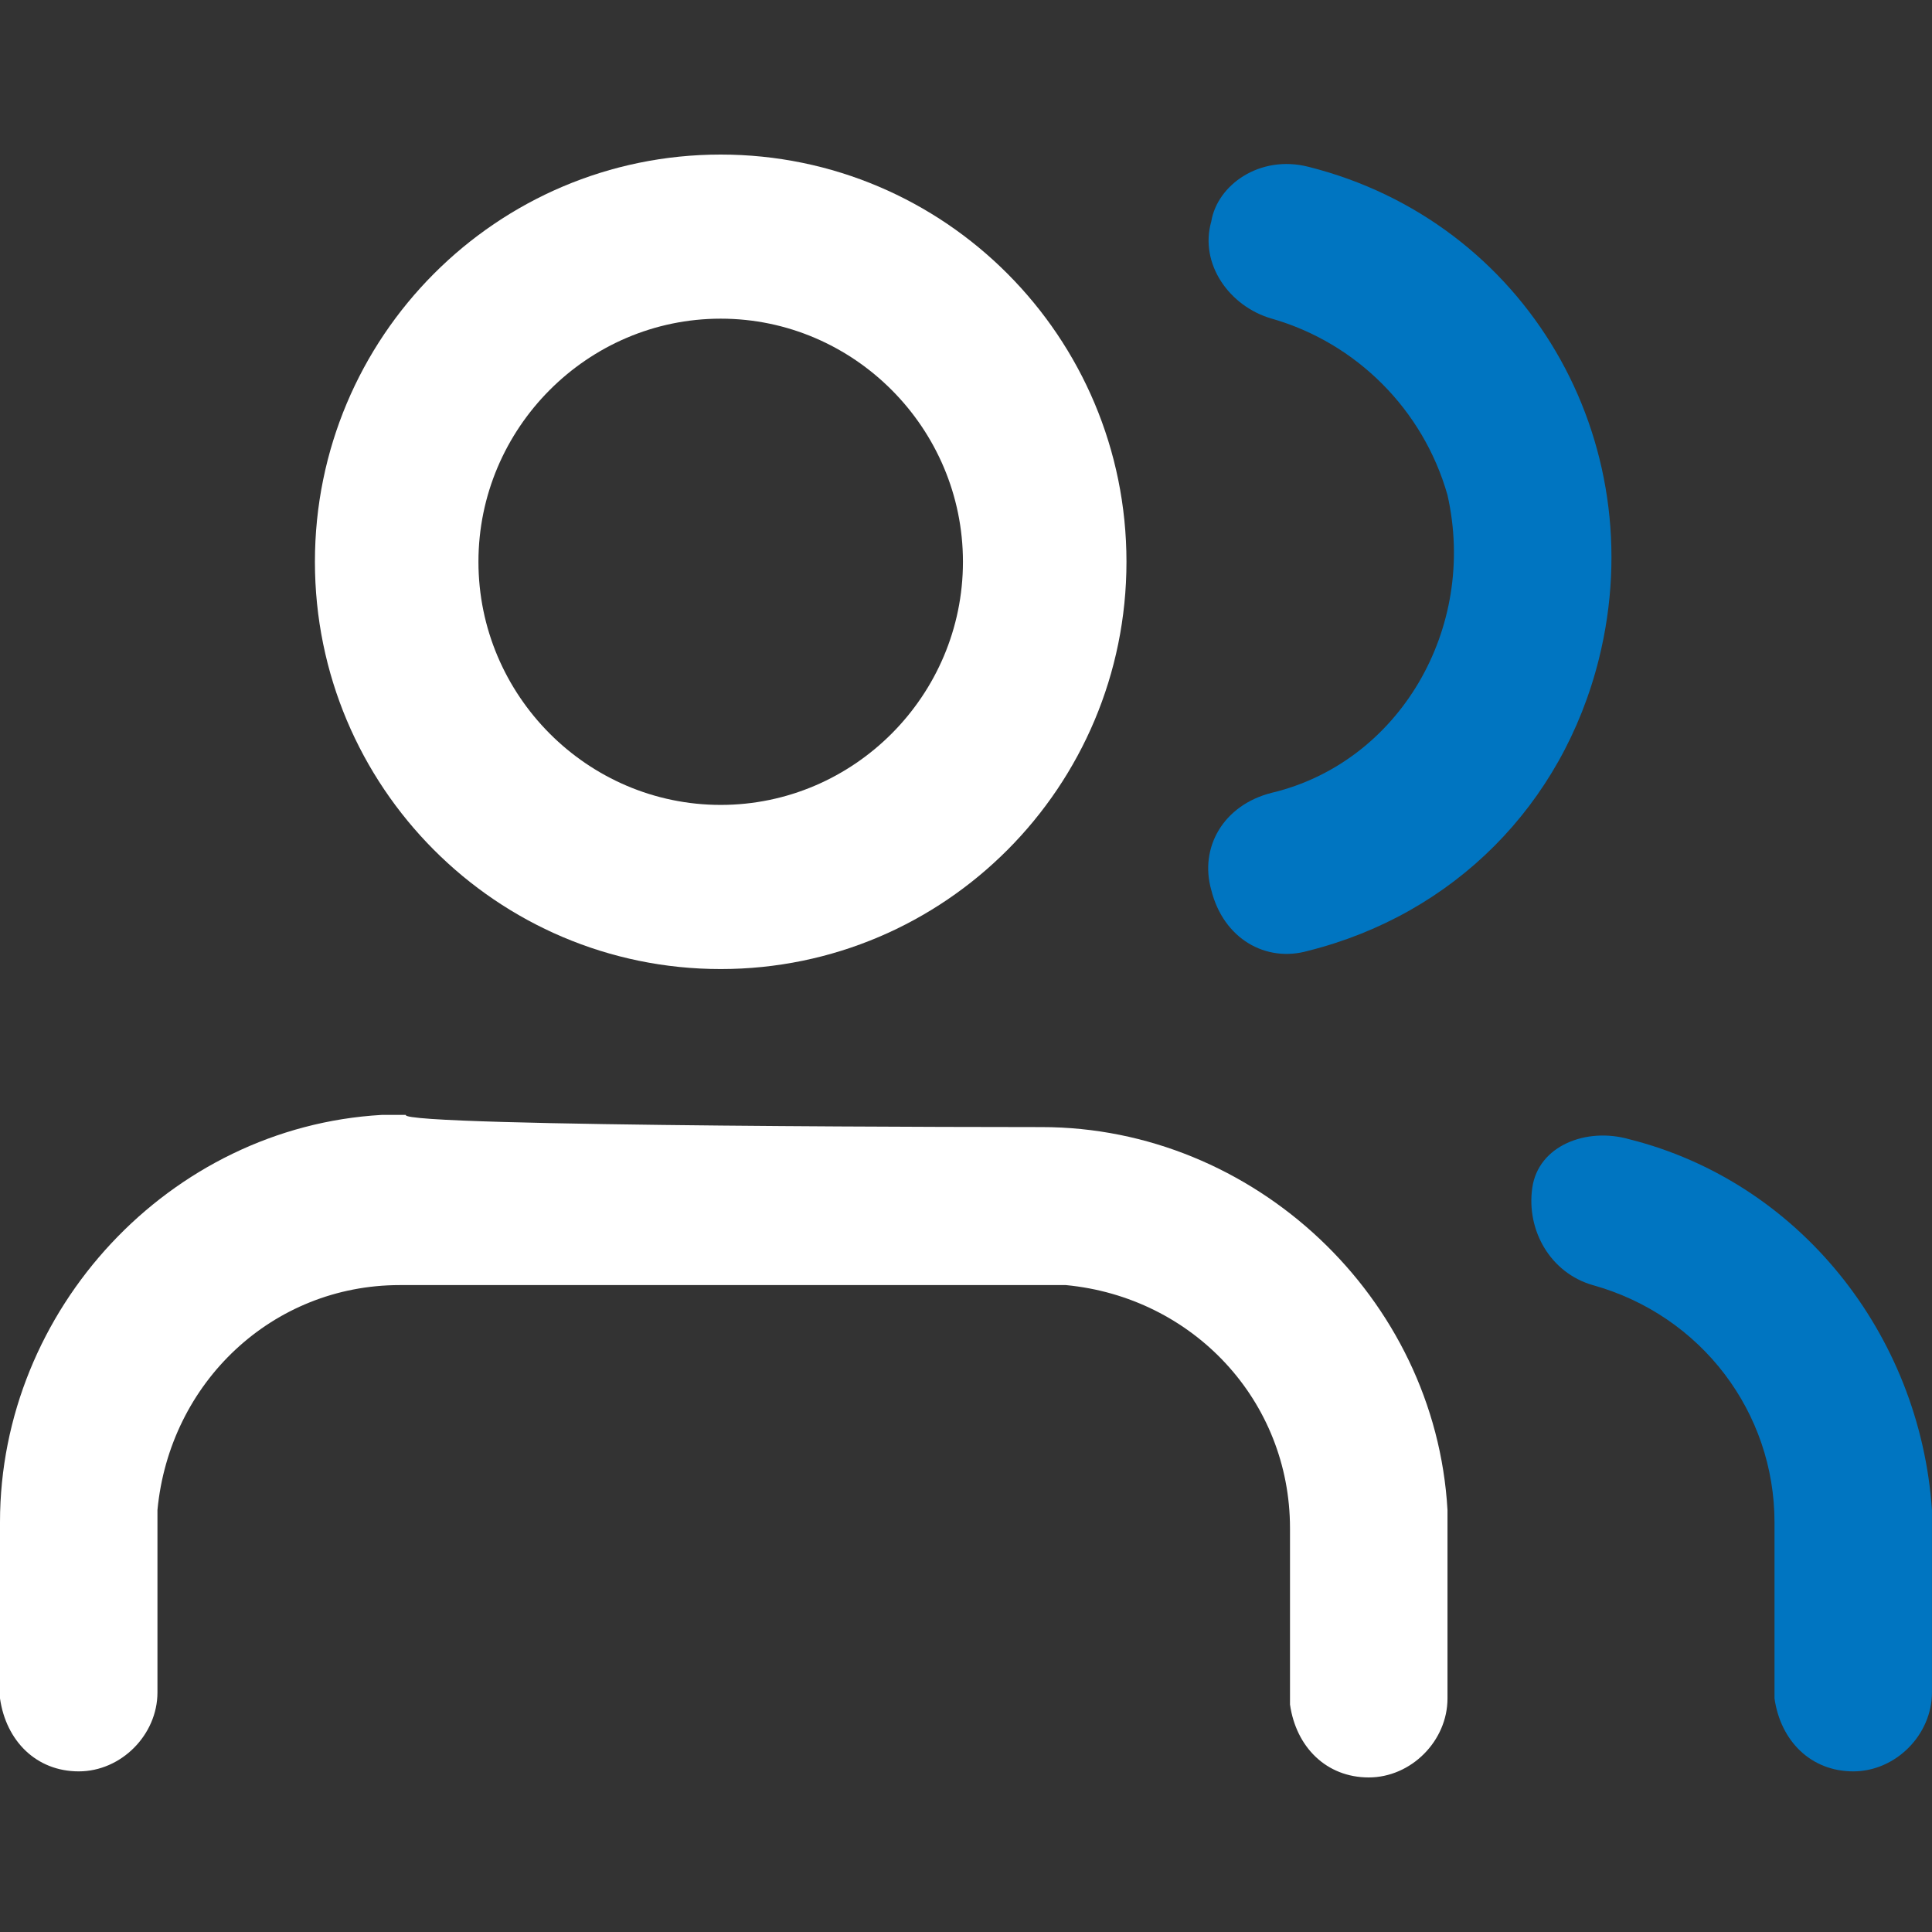
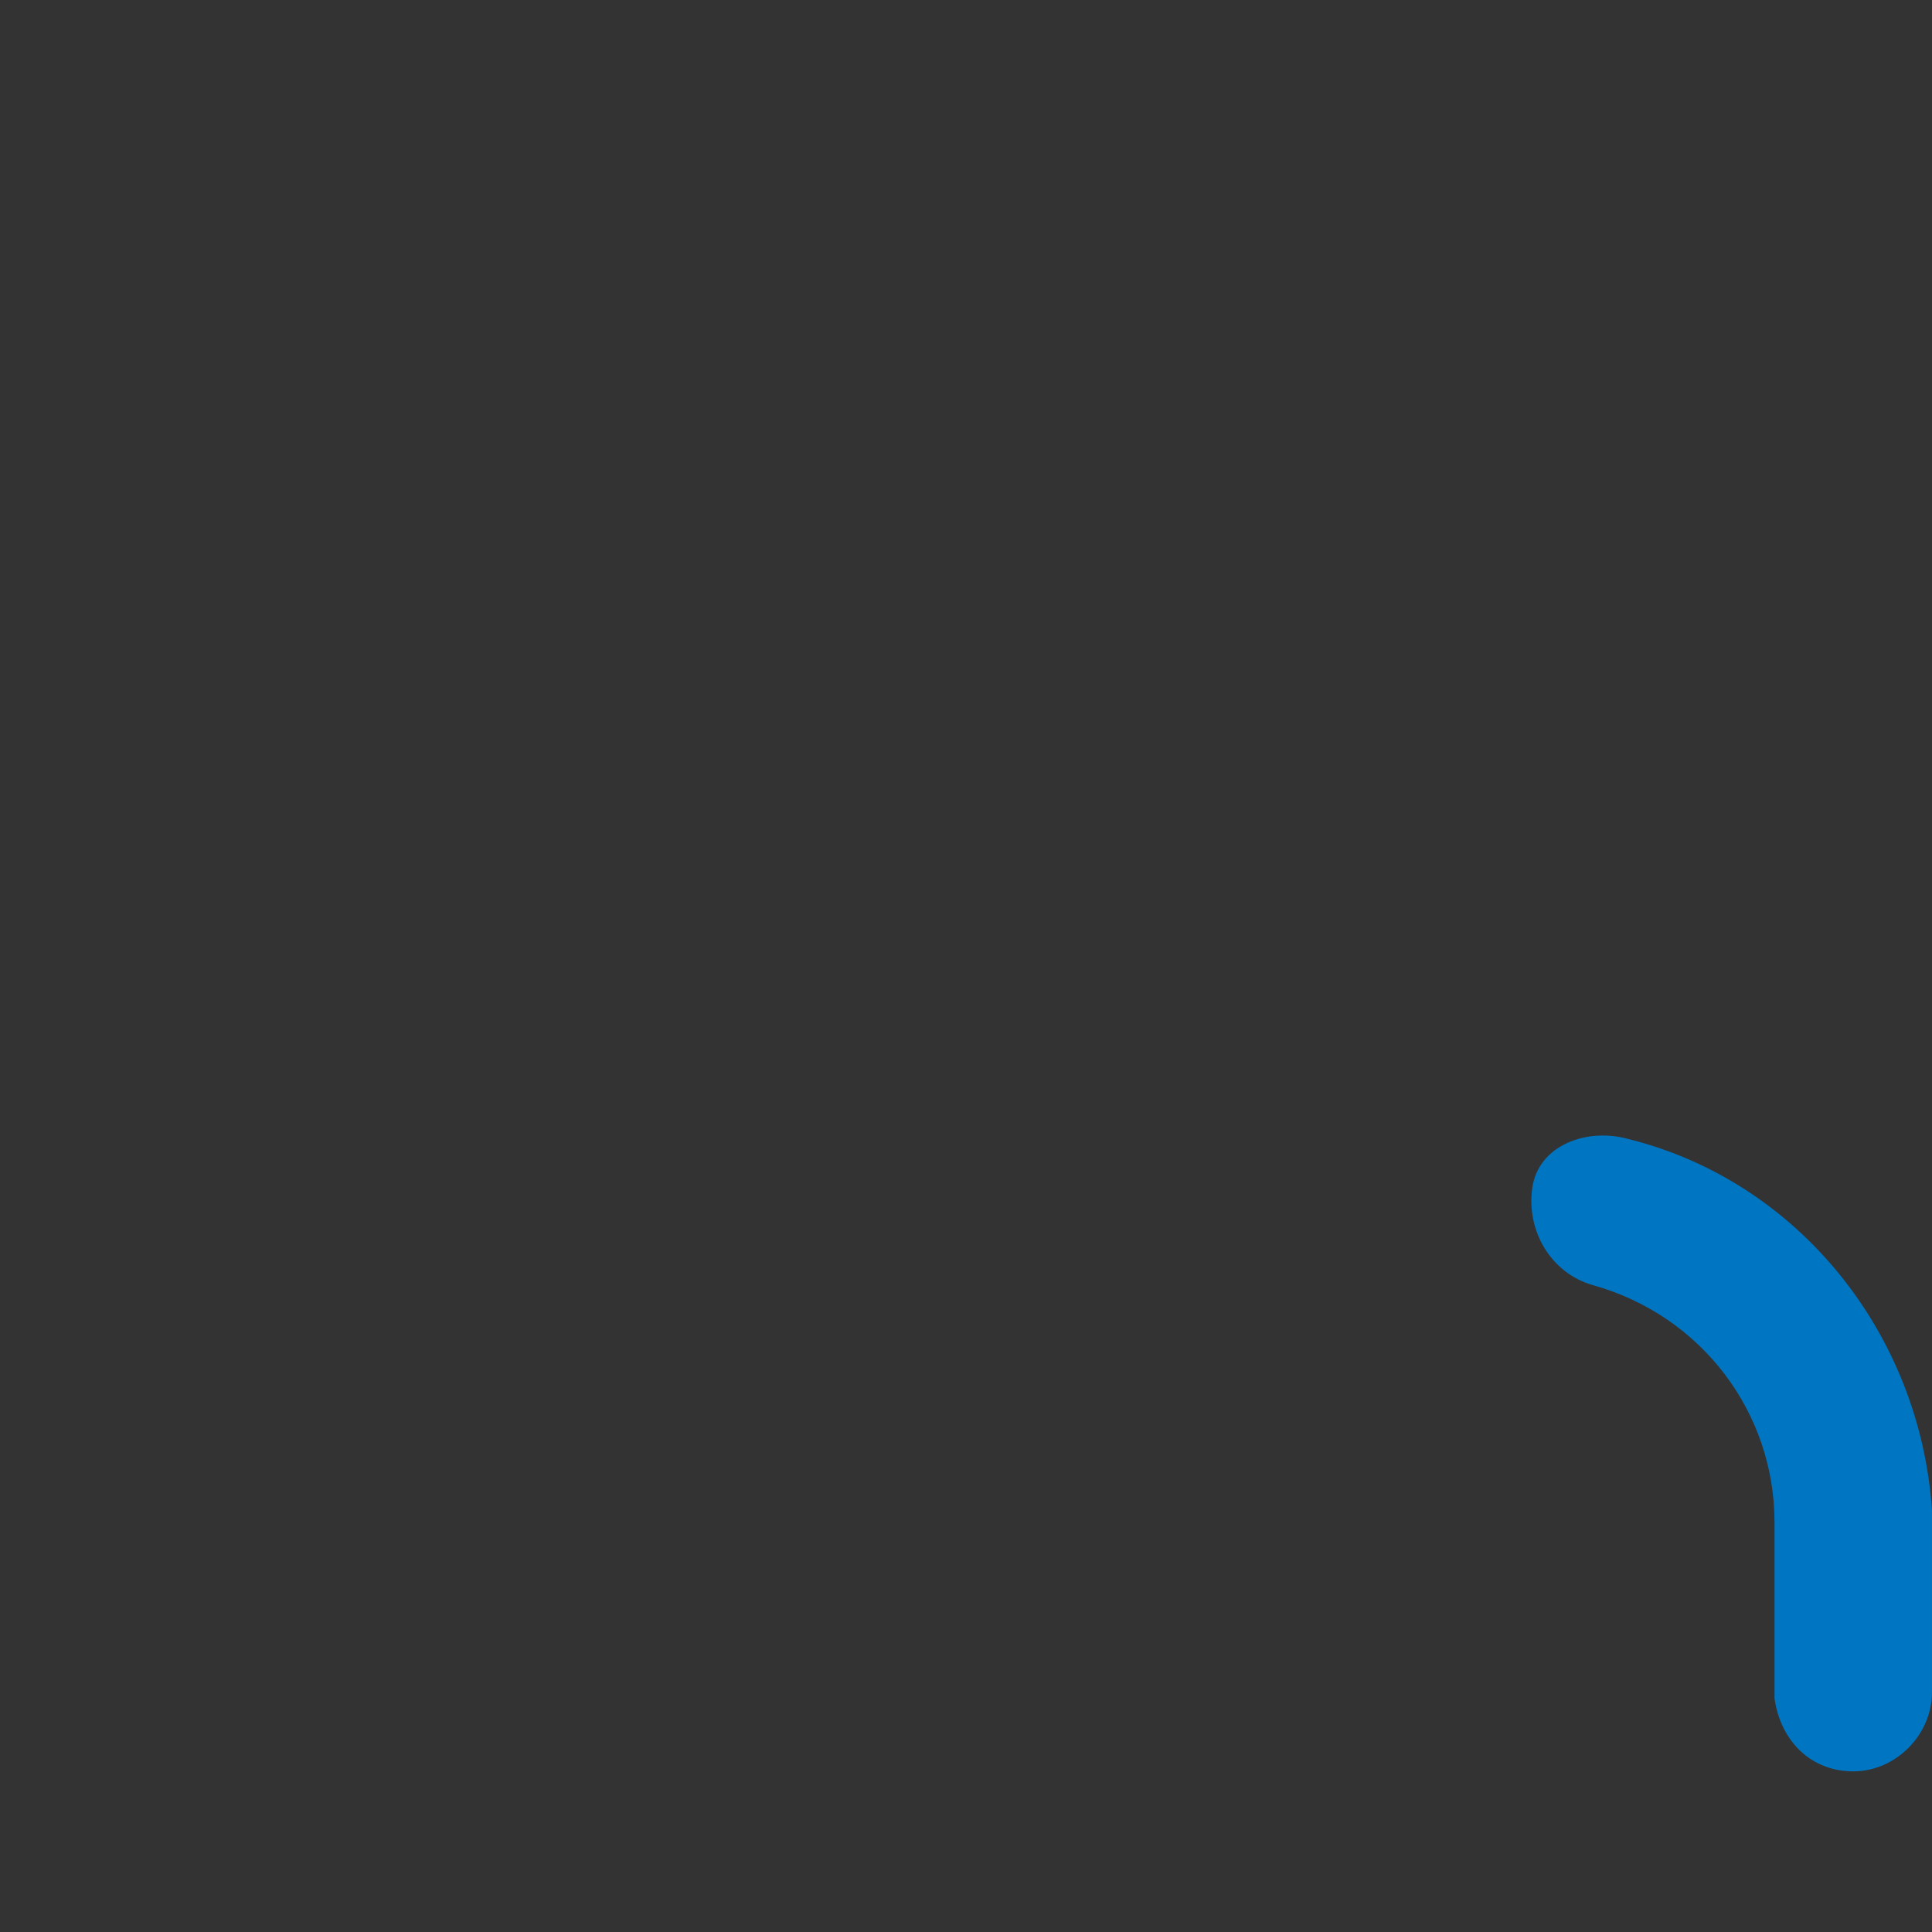
<svg xmlns="http://www.w3.org/2000/svg" width="50" height="50" viewBox="0 0 50 50" fill="none">
  <rect x="0" y="0" width="50" height="50" fill="#333333" stroke="none" />
-   <path d="M26.959 29.169C32.445 29.169 37.147 33.573 37.461 39.079V39.708V43.955C37.461 45.056 36.52 46 35.423 46C34.326 46 33.542 45.214 33.385 44.112V43.798V39.551C33.385 36.247 30.878 33.573 27.586 33.258H27.116H10.345C7.053 33.258 4.389 35.775 4.075 39.079V39.551V43.798C4.075 44.899 3.135 45.843 2.038 45.843C0.94 45.843 0.157 45.056 0 43.955V43.641V39.393C0 33.888 4.389 29.169 9.875 28.854H10.502C10.345 29.169 26.959 29.169 26.959 29.169Z" fill="white" />
  <path d="M42.163 29.483C46.551 30.584 49.686 34.517 49.999 39.079V39.551V43.798C49.999 44.899 49.059 45.843 47.962 45.843C46.865 45.843 46.081 45.056 45.924 43.955V43.641V39.394C45.924 36.562 44.043 34.045 41.222 33.259C40.125 32.944 39.498 31.843 39.655 30.742C39.811 29.641 41.065 29.169 42.163 29.483Z" fill="#0075c1" />
-   <path d="M33.855 4.315C39.498 5.73 42.789 11.393 41.379 17.056C40.438 20.831 37.617 23.663 33.855 24.607C32.758 24.921 31.661 24.292 31.348 23.034C31.034 21.933 31.661 20.831 32.915 20.517C36.206 19.73 38.244 16.27 37.46 12.809C36.833 10.607 35.109 8.876 32.915 8.247C31.818 7.933 31.034 6.831 31.348 5.73C31.504 4.787 32.601 4 33.855 4.315C33.855 4.315 33.699 4.315 33.855 4.315Z" fill="#0075c1" />
-   <path d="M18.652 4C12.853 4 8.15 8.719 8.15 14.539C8.15 20.36 12.853 25.079 18.652 25.079C24.451 25.079 29.153 20.36 29.153 14.539C29.153 8.719 24.451 4 18.652 4ZM18.652 20.831C15.204 20.831 12.382 18 12.382 14.539C12.382 11.079 15.204 8.247 18.652 8.247C22.1 8.247 24.921 11.079 24.921 14.539C24.921 18 22.1 20.831 18.652 20.831Z" fill="white" />
</svg>